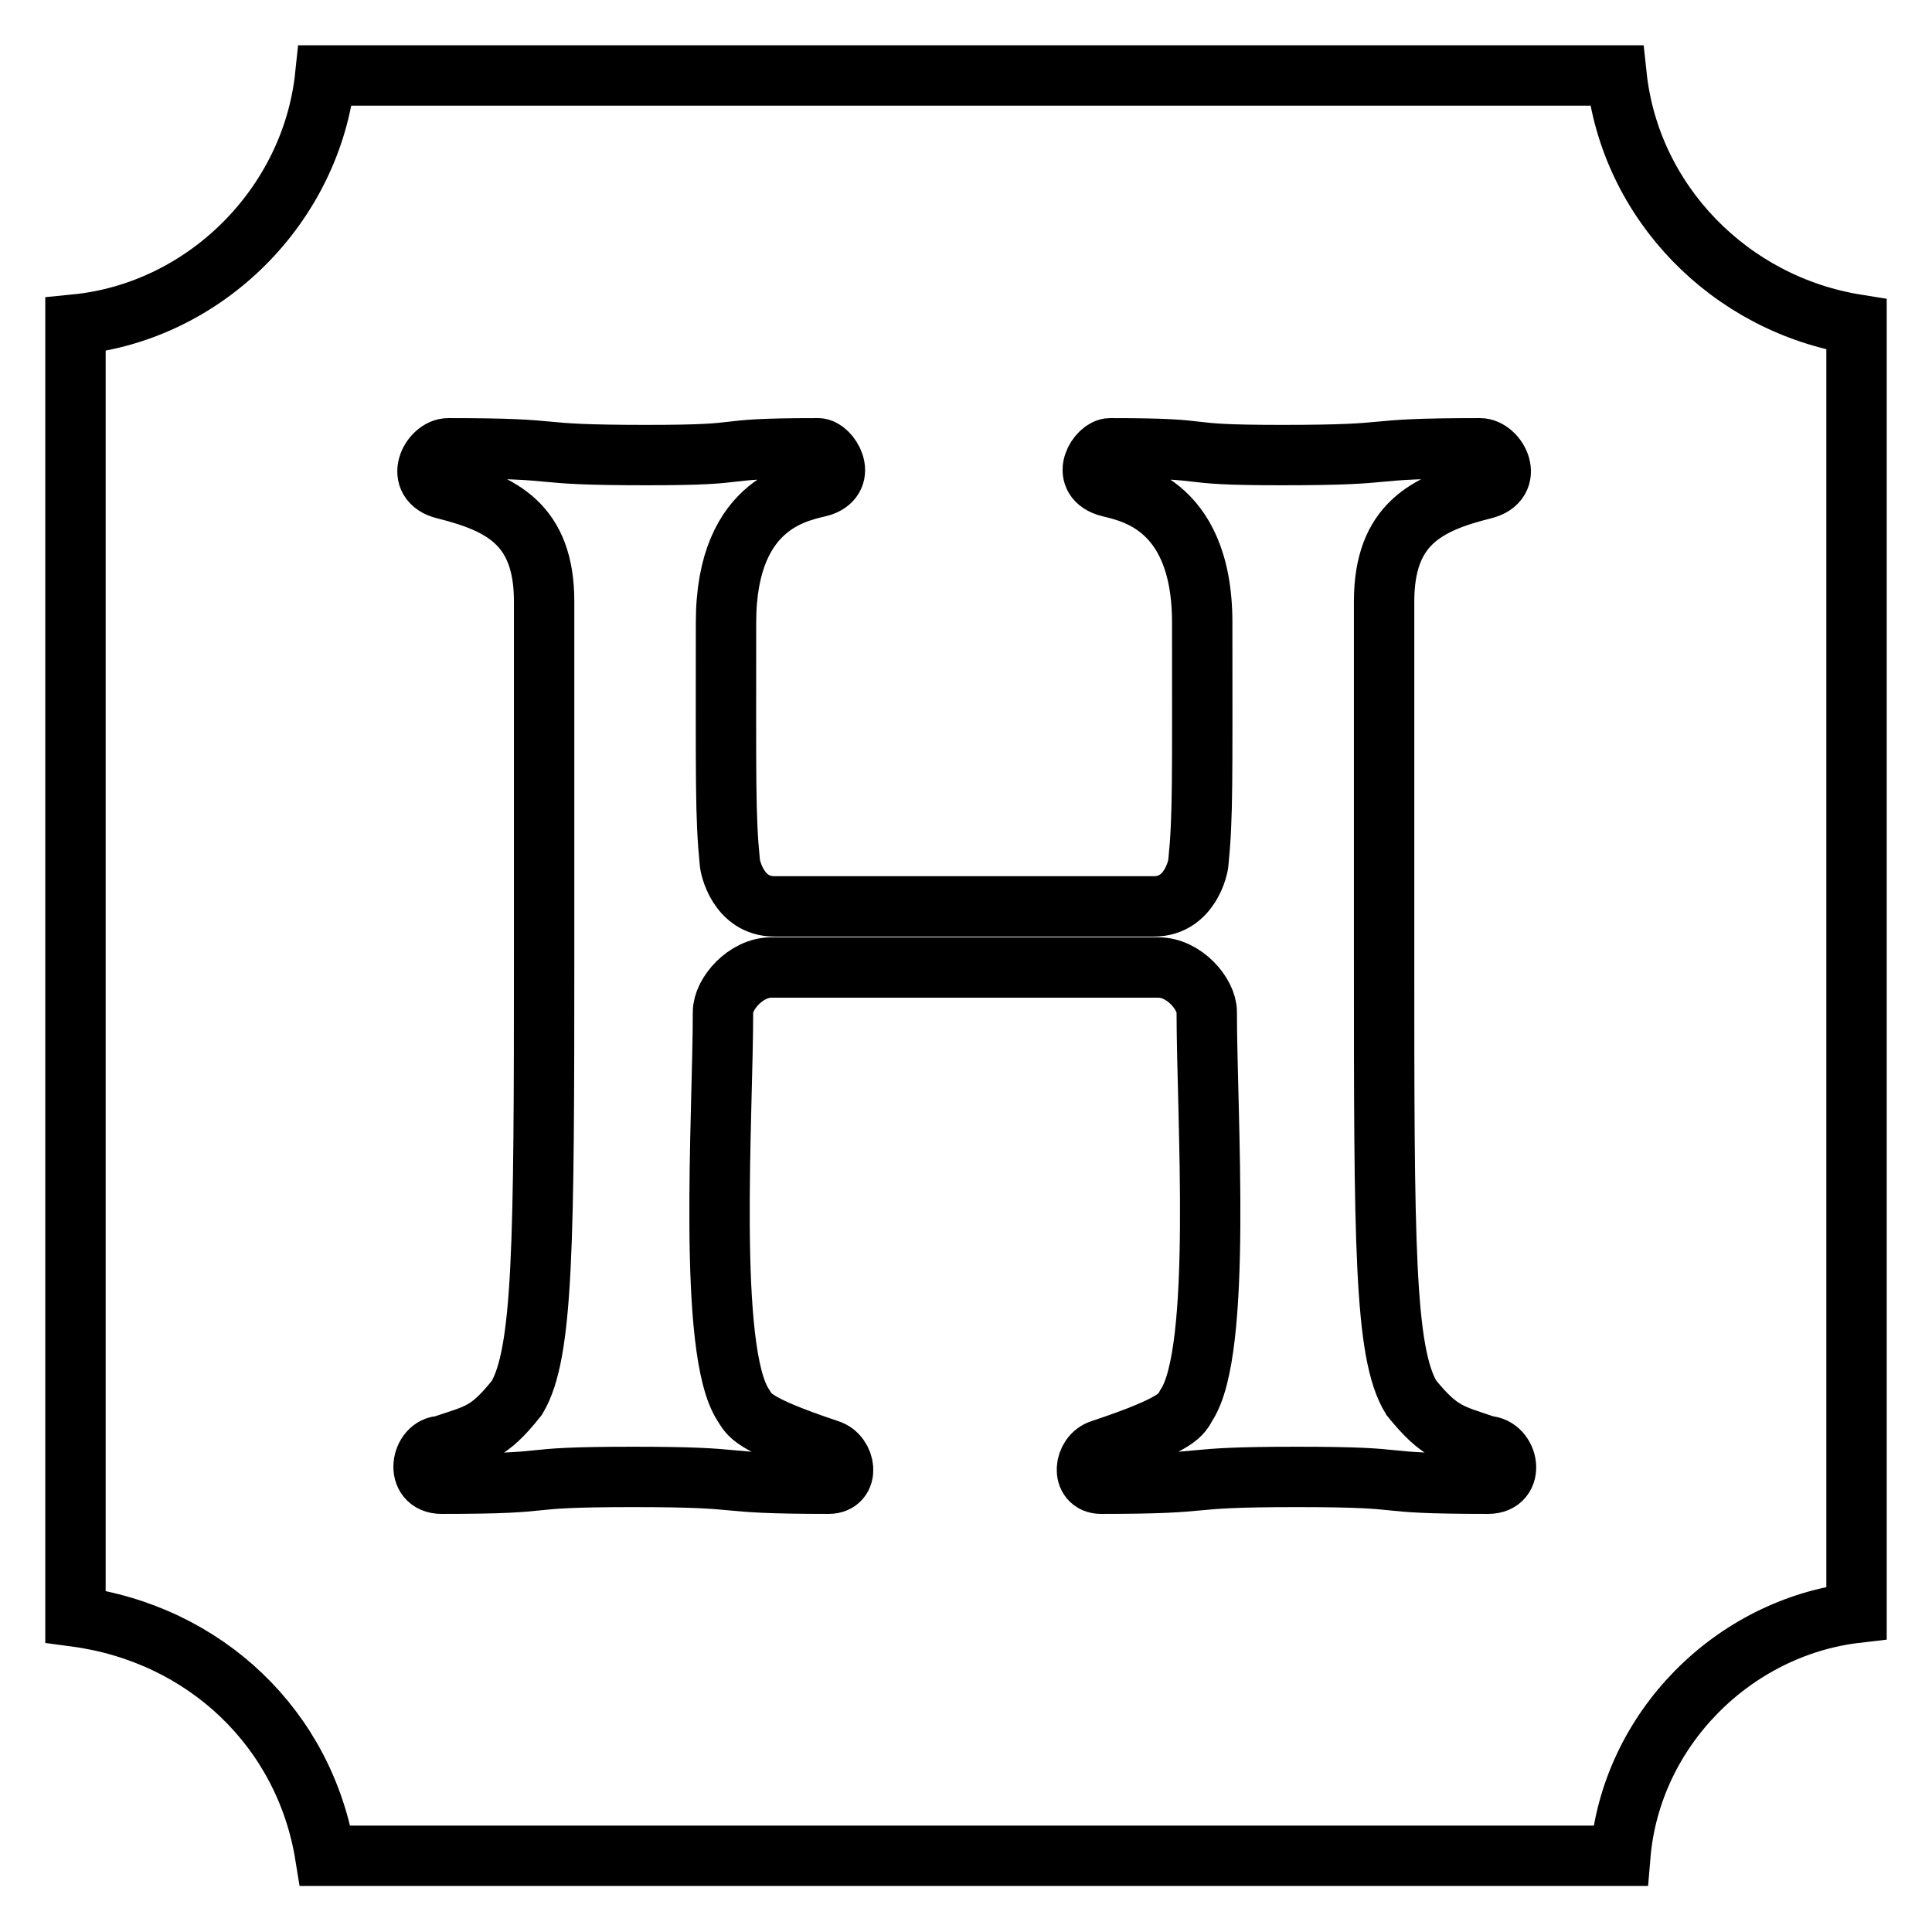
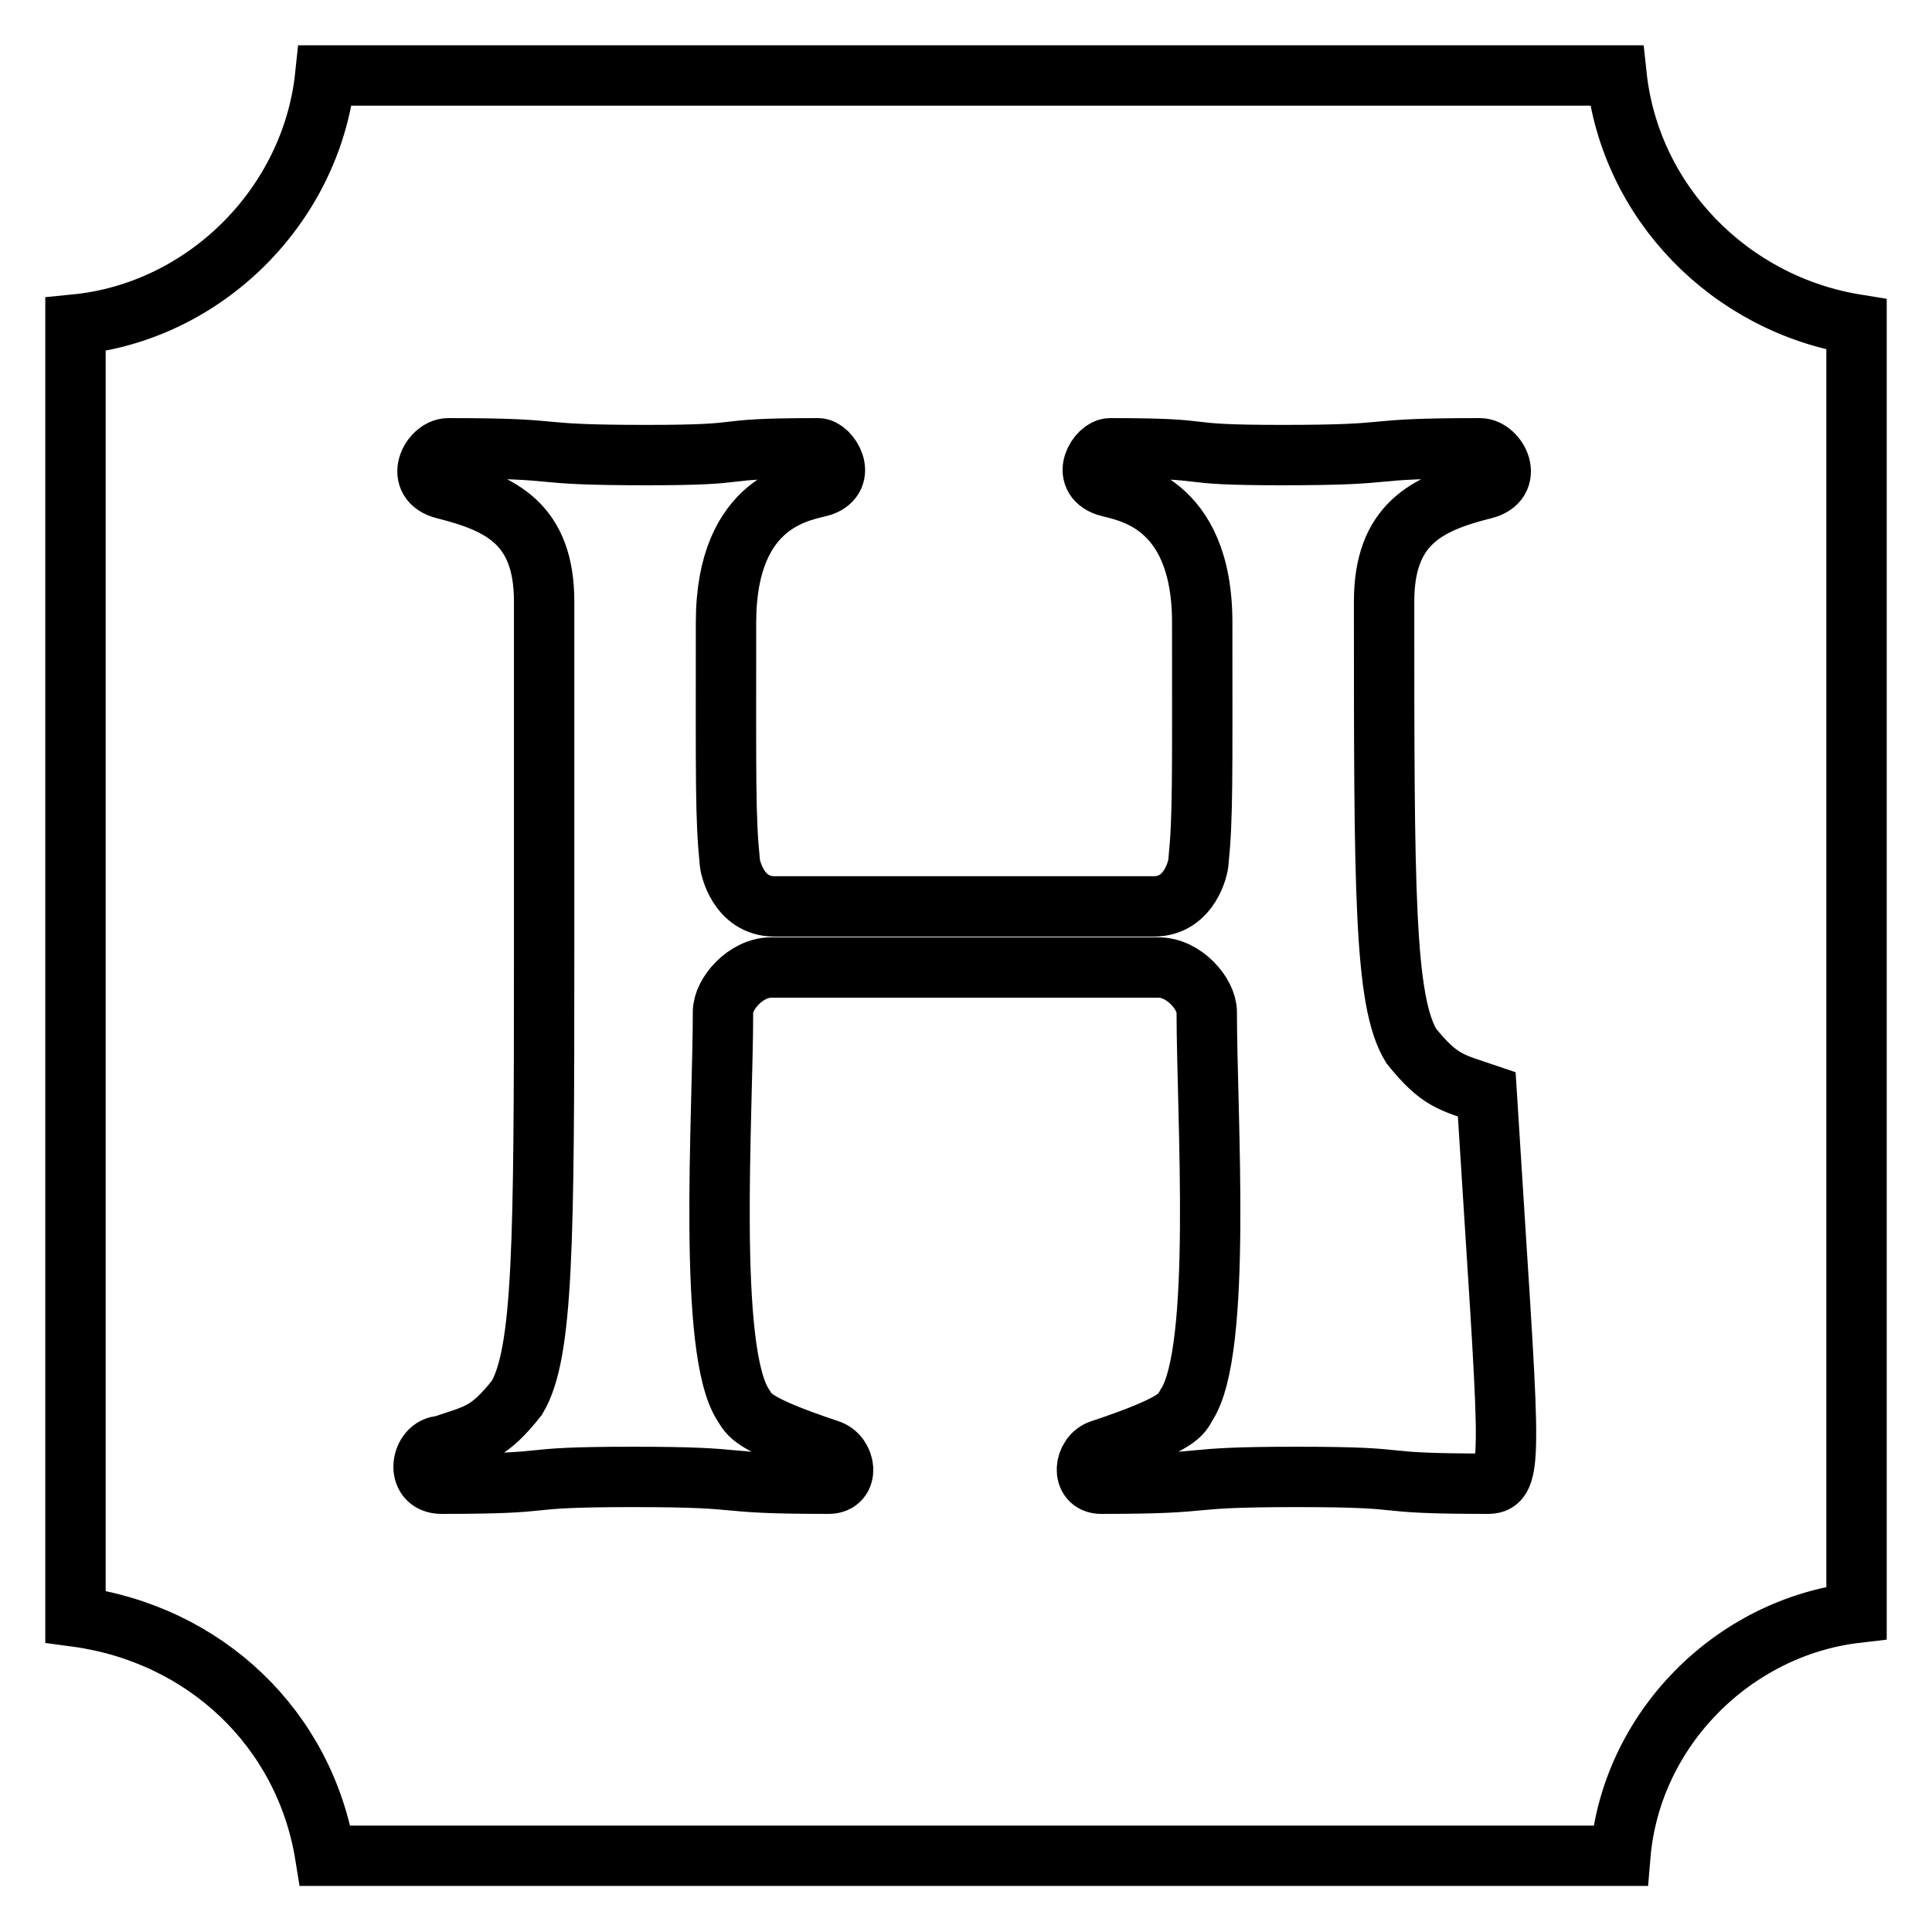
<svg xmlns="http://www.w3.org/2000/svg" version="1.1" x="0px" y="0px" viewBox="0 0 256 256" enable-background="new 0 0 256 256" xml:space="preserve">
  <g>
-     <path stroke-width="8" fill-opacity="0" stroke="#000000" d="M214.2,10H43.1C41.3,27.2,27.2,41.3,10,43v171.2c17.2,2.3,30.4,14.9,33.1,31.7h171.6 c1.4-16.8,15-30.3,31.3-32.2V43C229.2,40.3,216,26.8,214.2,10z M197.2,196.6c-16.7,0-8.7-0.9-25.4-0.9c-16.5,0-9.7,0.9-25.9,0.9 c-2.7,0-2.3-3.8,0-4.5c10.5-3.5,10.6-4.7,11.3-5.9c4.8-7.2,2.7-38.3,2.7-52.1c0-2.4-3-5.9-6.4-5.9h-51.3c-3.4,0-6.4,3.5-6.4,5.9 c0,13.8-2.1,44.9,2.7,52.1c0.8,1.2,0.8,2.4,11.3,5.9c2.3,0.7,2.8,4.5,0,4.5c-16.2,0-9.4-0.9-25.9-0.9c-16.7,0-8.7,0.9-25.4,0.9 c-3.6,0-2.7-5,0-5c4.7-1.6,6.2-1.6,10-6.4c3.5-5.9,3.6-20.5,3.6-58.9V79.7c0-10.2-5.6-13-13.2-14.9c-4.1-1-1.8-5.4,0.5-5.4 c16.8,0,9.5,0.9,26.3,0.9c15.1,0,7.6-0.9,22.7-0.9c1.5,0,3.9,3.8,0.5,5c-2.3,0.7-12.7,1.7-12.7,18.1c0,21-0.1,25.7,0.5,31.7 c0,0.6,1.1,5.9,5.9,5.9h50.3c4.8,0,5.9-5.3,5.9-5.9c0.6-6,0.5-10.7,0.5-31.7c0-16.4-10.5-17.4-12.7-18.1c-3.5-1.2-1.1-5,0.5-5 c15.1,0,7.6,0.9,22.7,0.9c16.8,0,9.5-0.9,26.3-0.9c2.3,0,4.6,4.4,0.5,5.4c-7.6,1.9-13.2,4.7-13.2,14.9v46.6c0,38.4,0,53,3.6,58.9 c3.8,4.7,5.3,4.8,10,6.4C199.9,191.7,200.8,196.6,197.2,196.6L197.2,196.6z" />
+     <path stroke-width="8" fill-opacity="0" stroke="#000000" d="M214.2,10H43.1C41.3,27.2,27.2,41.3,10,43v171.2c17.2,2.3,30.4,14.9,33.1,31.7h171.6 c1.4-16.8,15-30.3,31.3-32.2V43C229.2,40.3,216,26.8,214.2,10z M197.2,196.6c-16.7,0-8.7-0.9-25.4-0.9c-16.5,0-9.7,0.9-25.9,0.9 c-2.7,0-2.3-3.8,0-4.5c10.5-3.5,10.6-4.7,11.3-5.9c4.8-7.2,2.7-38.3,2.7-52.1c0-2.4-3-5.9-6.4-5.9h-51.3c-3.4,0-6.4,3.5-6.4,5.9 c0,13.8-2.1,44.9,2.7,52.1c0.8,1.2,0.8,2.4,11.3,5.9c2.3,0.7,2.8,4.5,0,4.5c-16.2,0-9.4-0.9-25.9-0.9c-16.7,0-8.7,0.9-25.4,0.9 c-3.6,0-2.7-5,0-5c4.7-1.6,6.2-1.6,10-6.4c3.5-5.9,3.6-20.5,3.6-58.9V79.7c0-10.2-5.6-13-13.2-14.9c-4.1-1-1.8-5.4,0.5-5.4 c16.8,0,9.5,0.9,26.3,0.9c15.1,0,7.6-0.9,22.7-0.9c1.5,0,3.9,3.8,0.5,5c-2.3,0.7-12.7,1.7-12.7,18.1c0,21-0.1,25.7,0.5,31.7 c0,0.6,1.1,5.9,5.9,5.9h50.3c4.8,0,5.9-5.3,5.9-5.9c0.6-6,0.5-10.7,0.5-31.7c0-16.4-10.5-17.4-12.7-18.1c-3.5-1.2-1.1-5,0.5-5 c15.1,0,7.6,0.9,22.7,0.9c16.8,0,9.5-0.9,26.3-0.9c2.3,0,4.6,4.4,0.5,5.4c-7.6,1.9-13.2,4.7-13.2,14.9c0,38.4,0,53,3.6,58.9 c3.8,4.7,5.3,4.8,10,6.4C199.9,191.7,200.8,196.6,197.2,196.6L197.2,196.6z" />
  </g>
</svg>